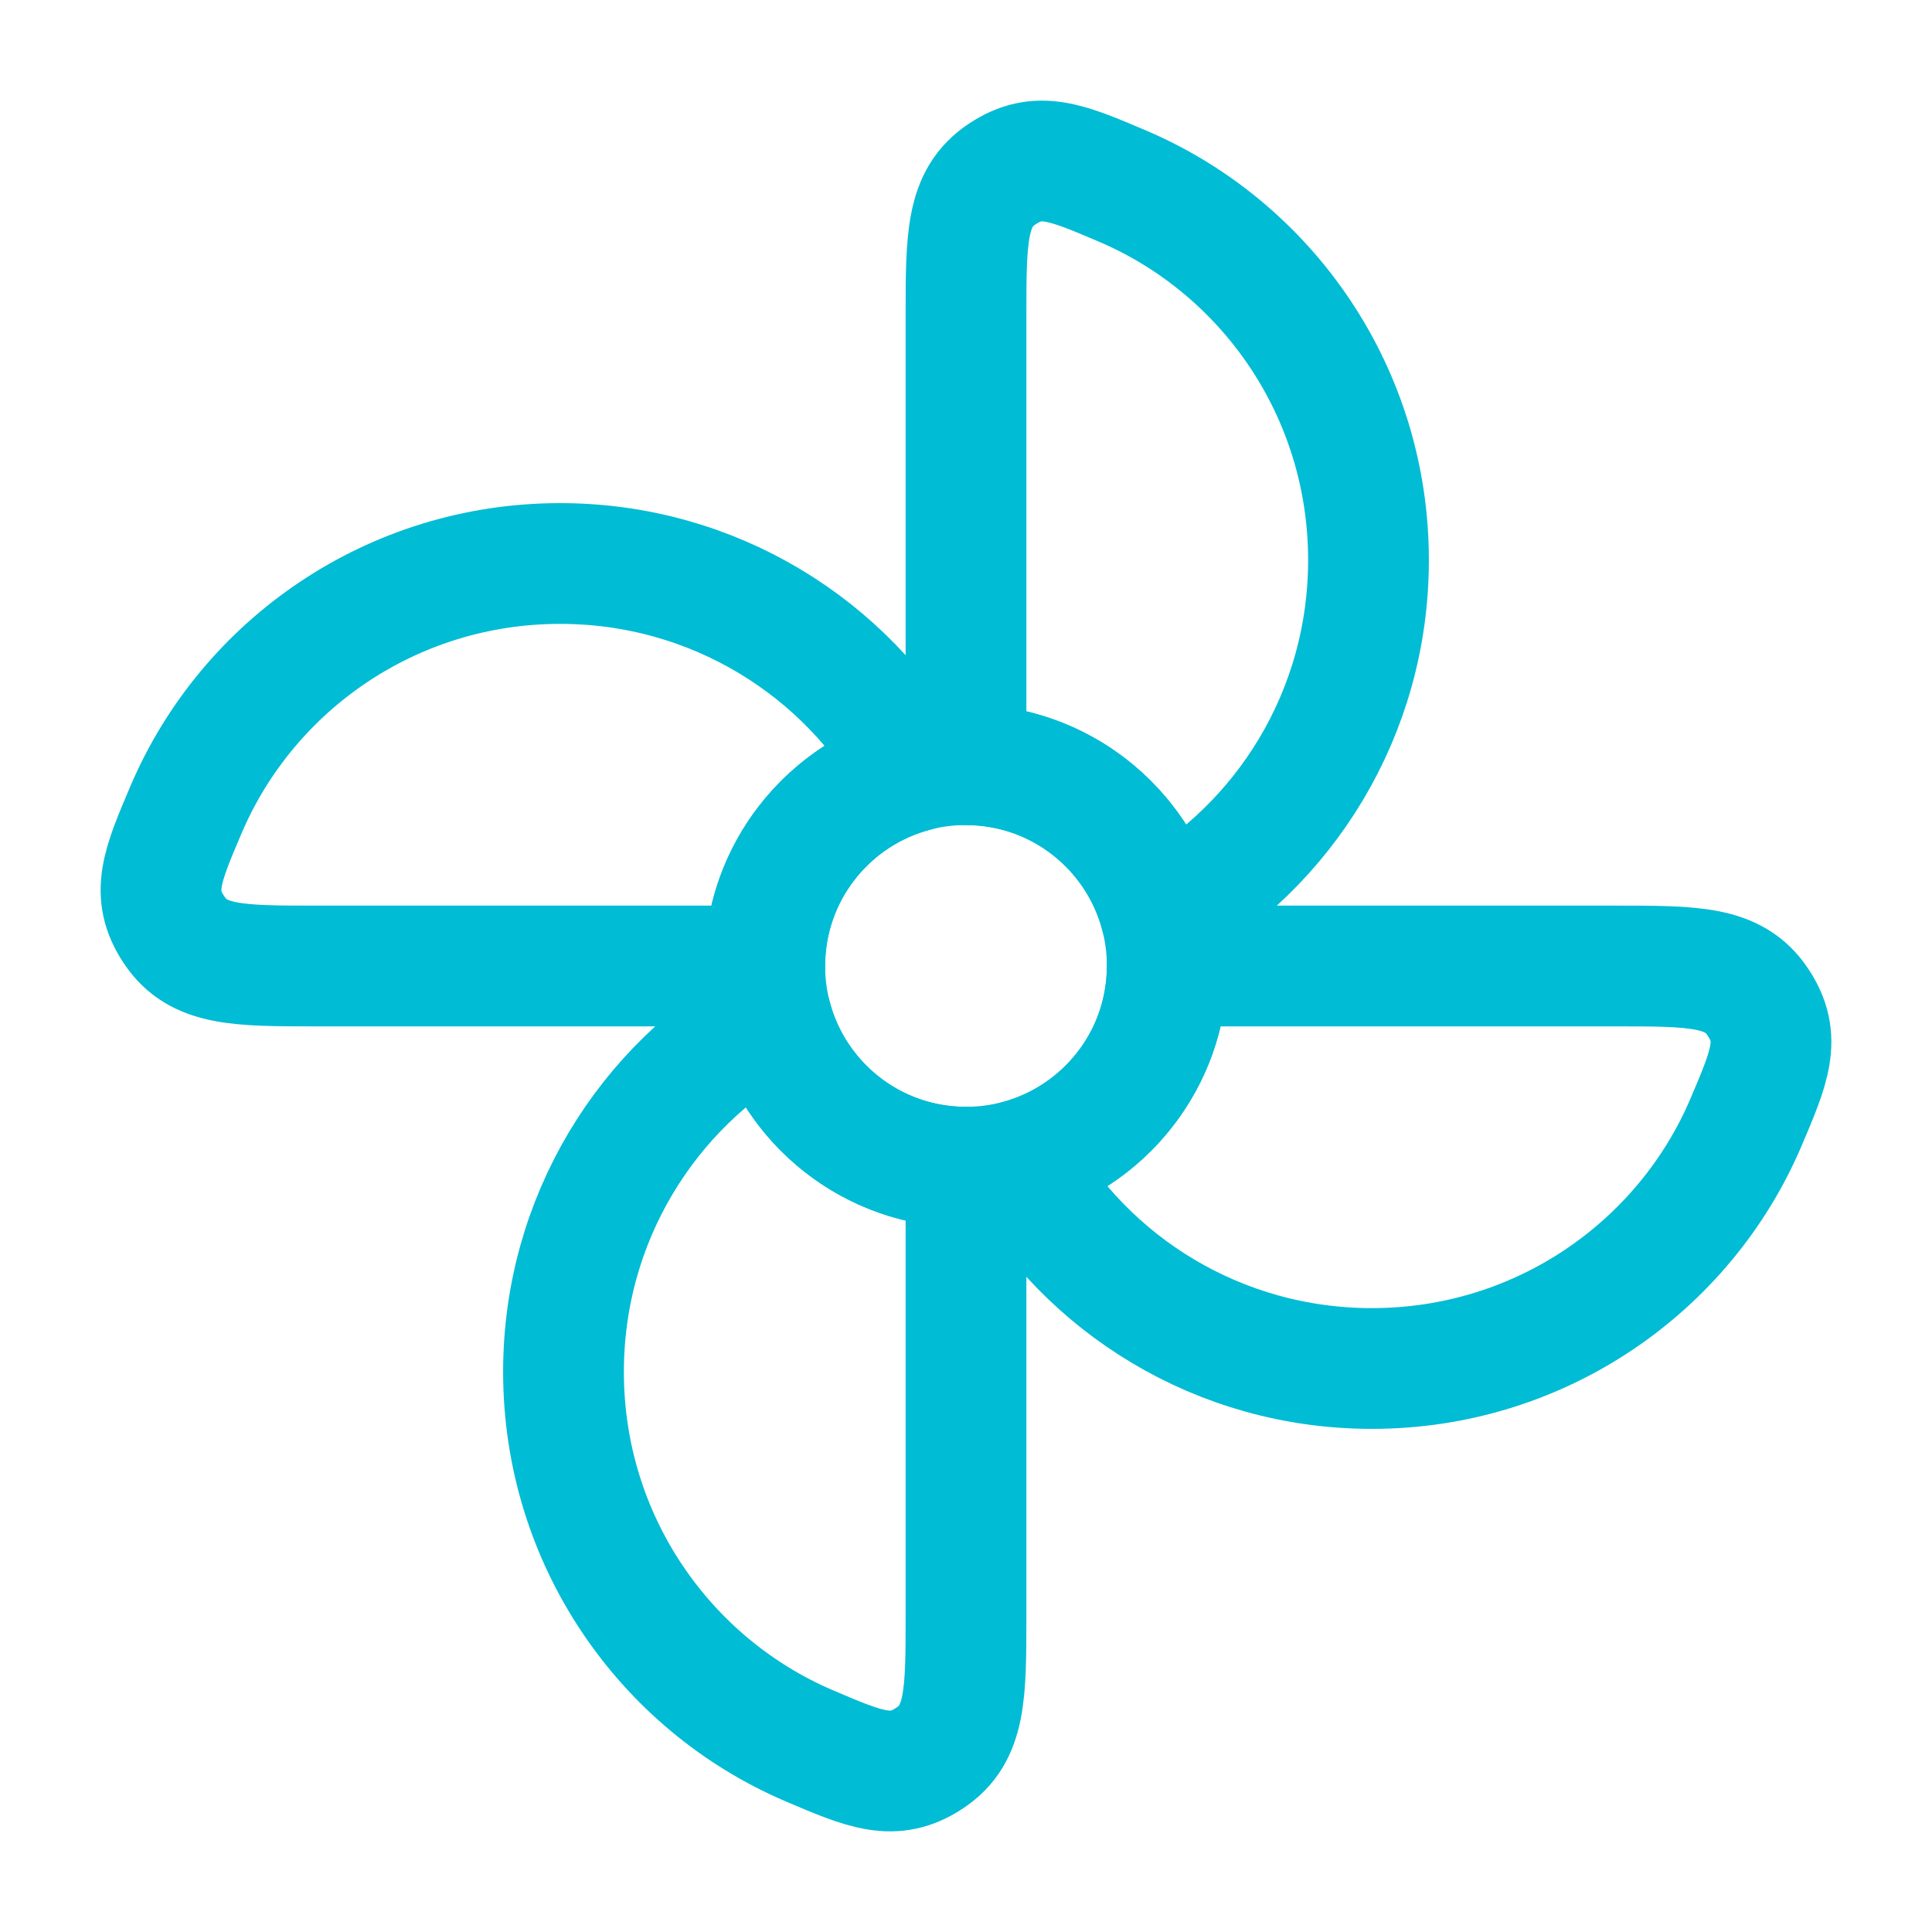
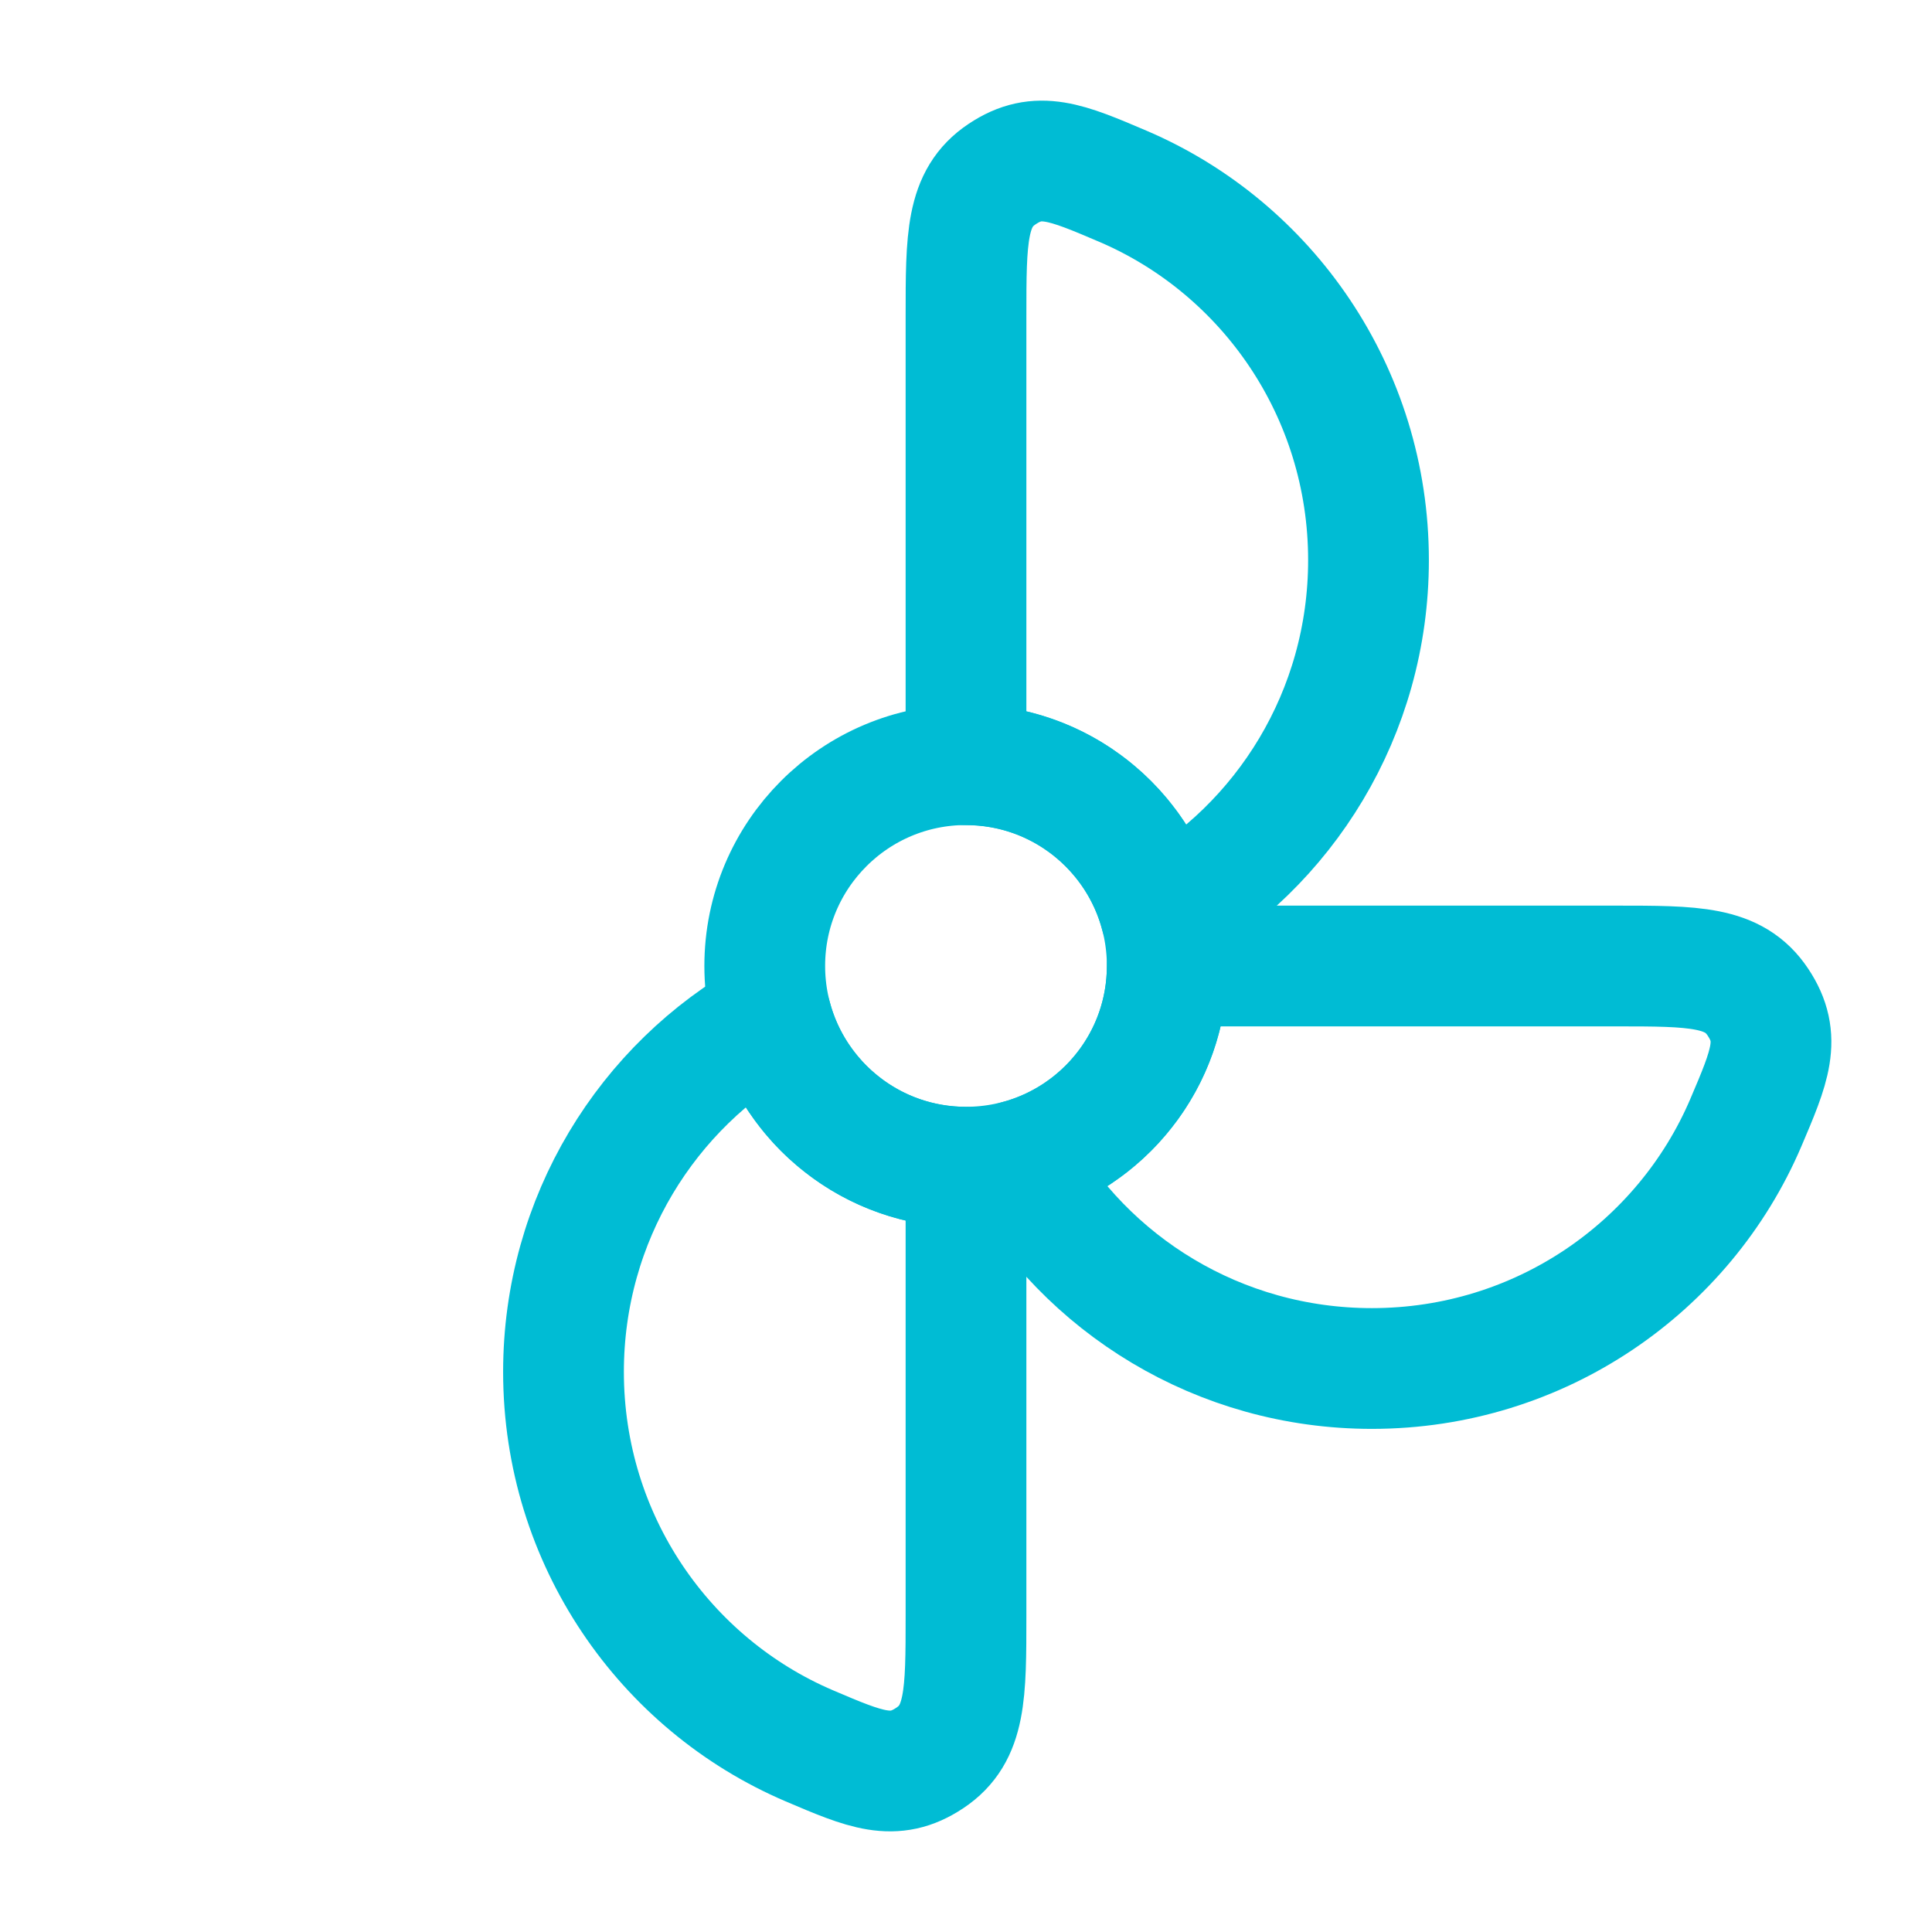
<svg xmlns="http://www.w3.org/2000/svg" viewBox="0 0 24 24" width="48" height="48" color="#00bcd4" fill="none">
  <path d="M9.58 12.629C8.041 13.489 7 15.143 7 17.042C7 19.13 8.259 20.921 10.053 21.687C10.754 21.986 11.105 22.136 11.552 21.837C12 21.538 12 21.048 12 20.067V14.5C10.836 14.5 9.859 13.705 9.58 12.629Z" stroke="#00bcd4" stroke-width="1.5" stroke-linejoin="round" />
-   <path d="M9.5 12H3.933C2.952 12 2.462 12 2.163 11.552C1.864 11.105 2.014 10.754 2.313 10.053C3.079 8.259 4.87 7 6.958 7C8.857 7 10.511 8.041 11.371 9.58C10.295 9.859 9.5 10.836 9.5 12Z" stroke="#00bcd4" stroke-width="1.5" stroke-linejoin="round" />
  <path d="M12 9.5V3.933C12 2.952 12 2.462 12.448 2.163C12.895 1.864 13.246 2.014 13.947 2.313C15.741 3.079 17 4.87 17 6.958C17 8.857 15.959 10.511 14.42 11.371C14.141 10.295 13.164 9.5 12 9.5Z" stroke="#00bcd4" stroke-width="1.5" stroke-linejoin="round" />
  <path d="M12.629 14.42C13.705 14.141 14.5 13.164 14.5 12H20.067C21.048 12 21.538 12 21.837 12.448C22.136 12.895 21.986 13.246 21.687 13.947C20.921 15.741 19.13 17 17.042 17C15.143 17 13.489 15.959 12.629 14.42Z" stroke="#00bcd4" stroke-width="1.5" stroke-linejoin="round" />
  <path d="M14.5 11.999C14.5 13.38 13.38 14.499 12 14.499C10.619 14.499 9.5 13.38 9.5 11.999C9.5 10.619 10.619 9.499 12 9.499C13.38 9.499 14.5 10.619 14.5 11.999Z" stroke="#00bcd4" stroke-width="1.5" />
</svg>